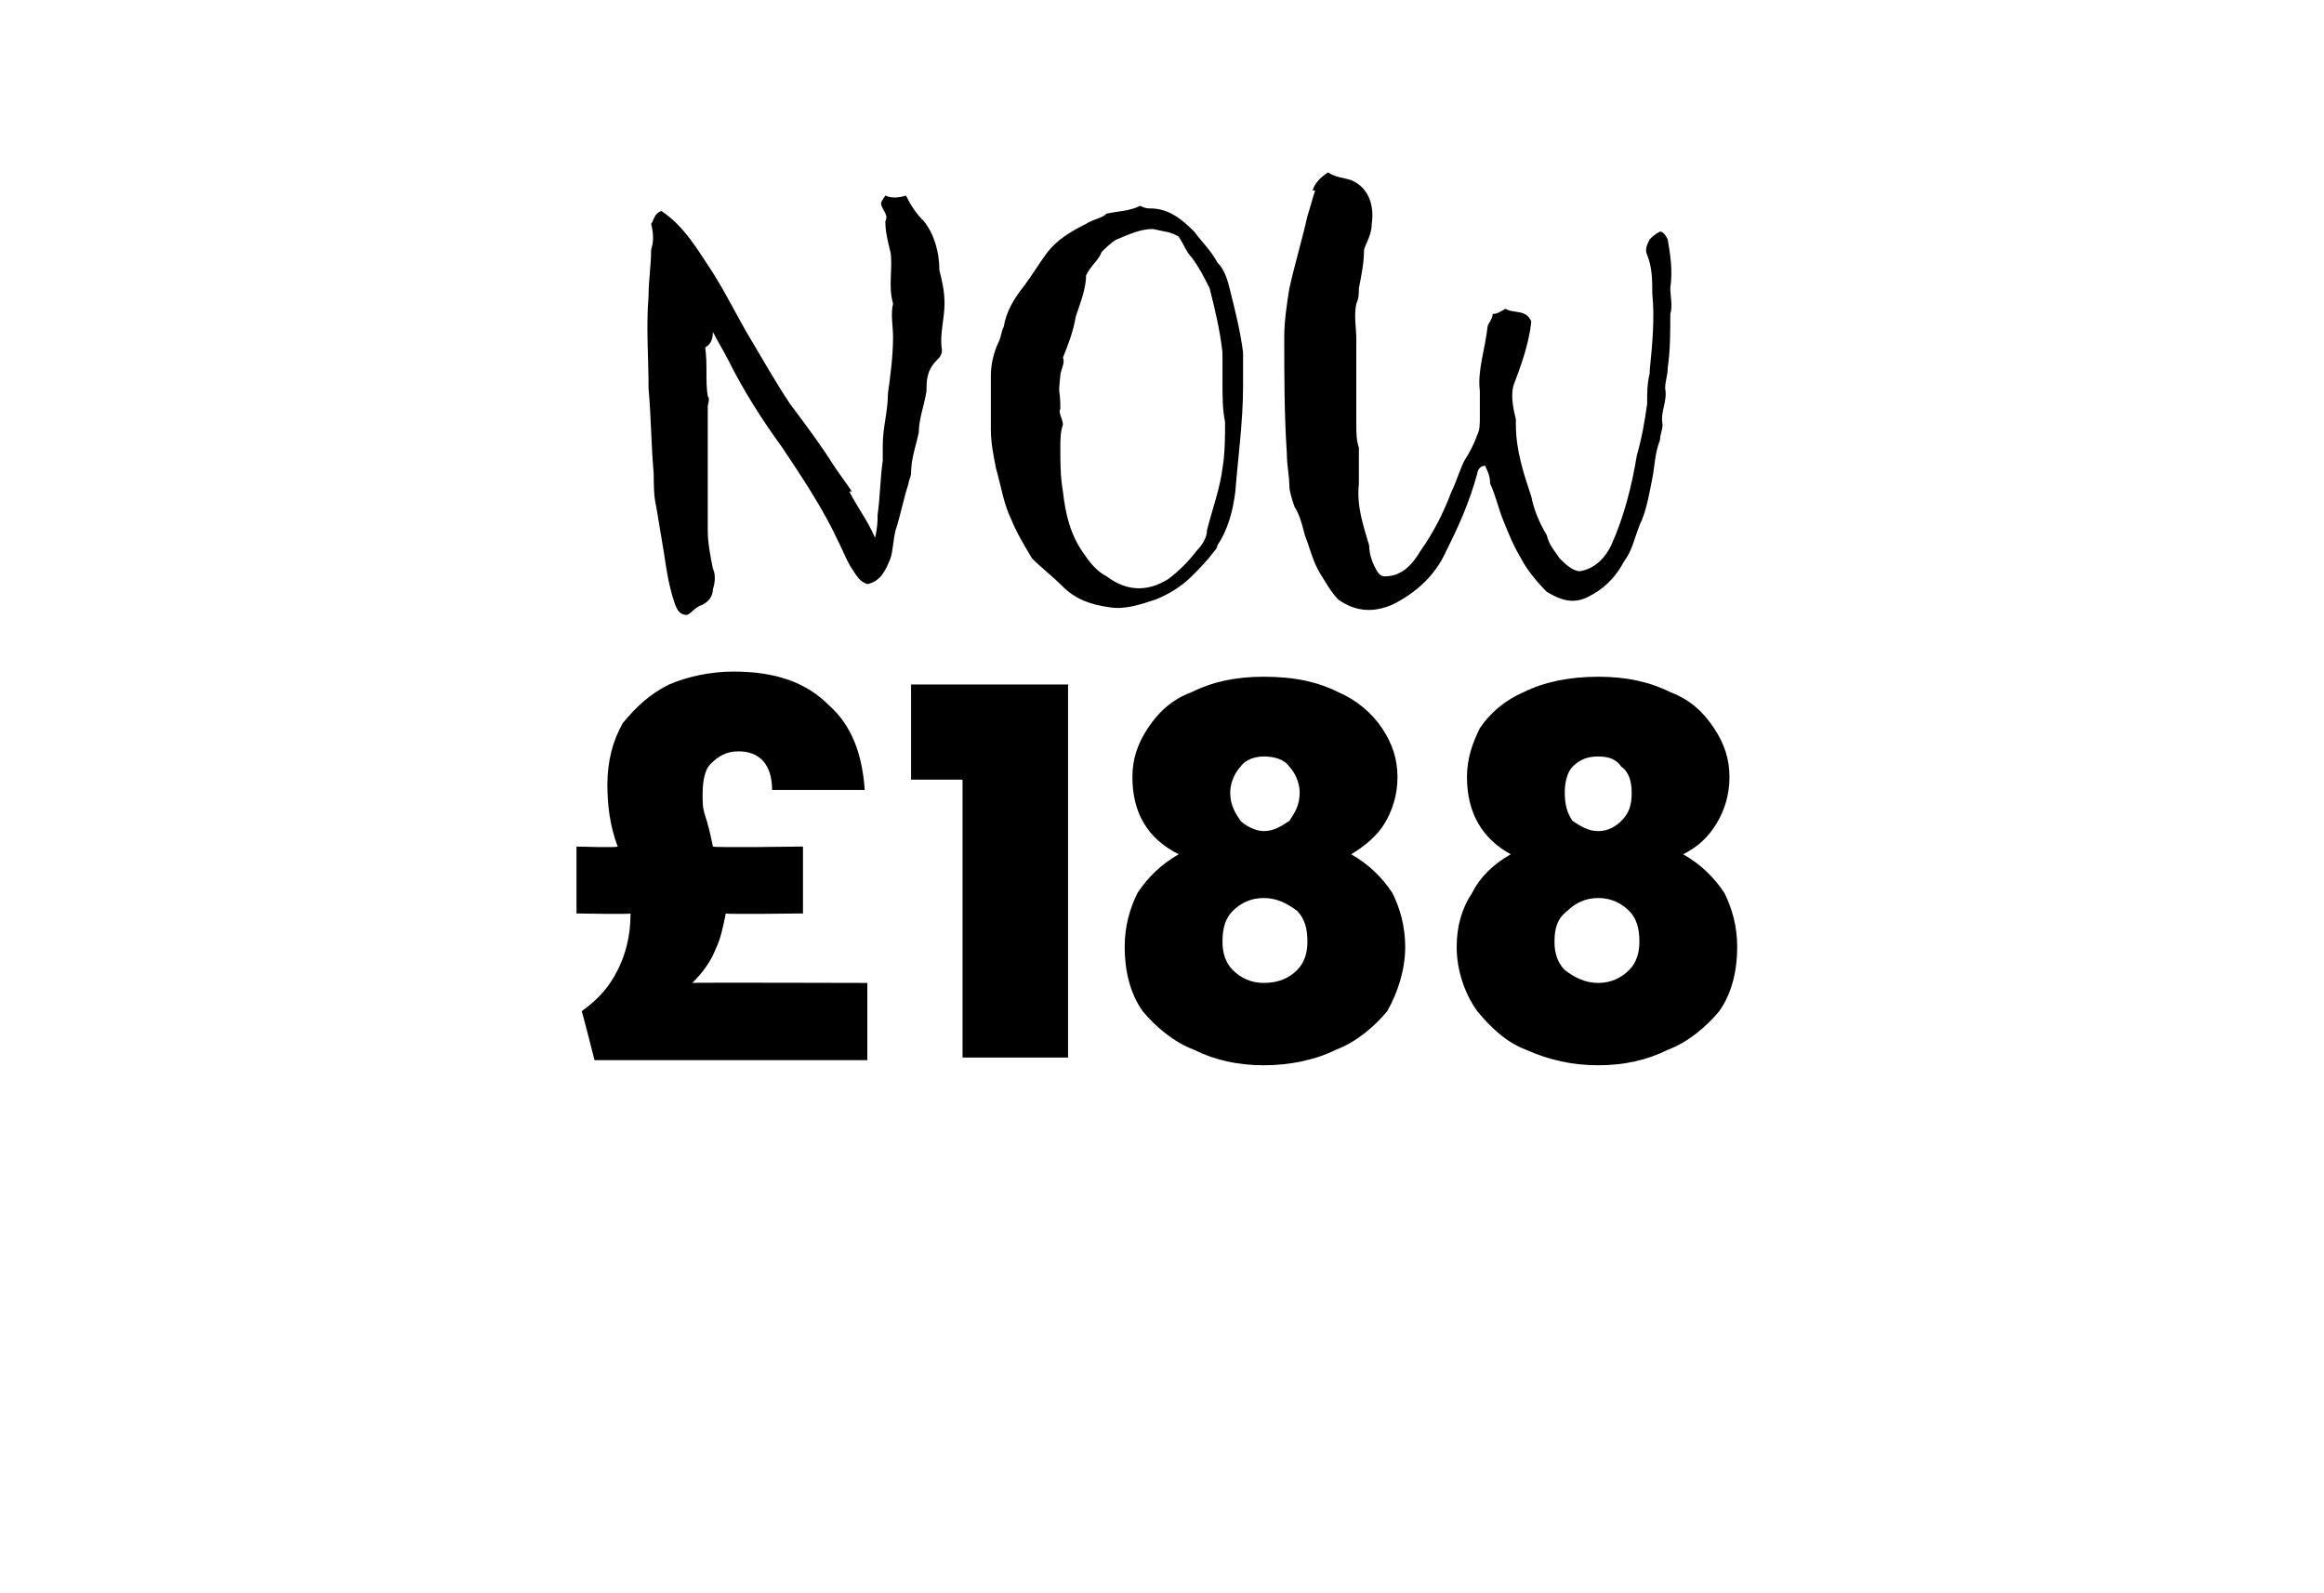
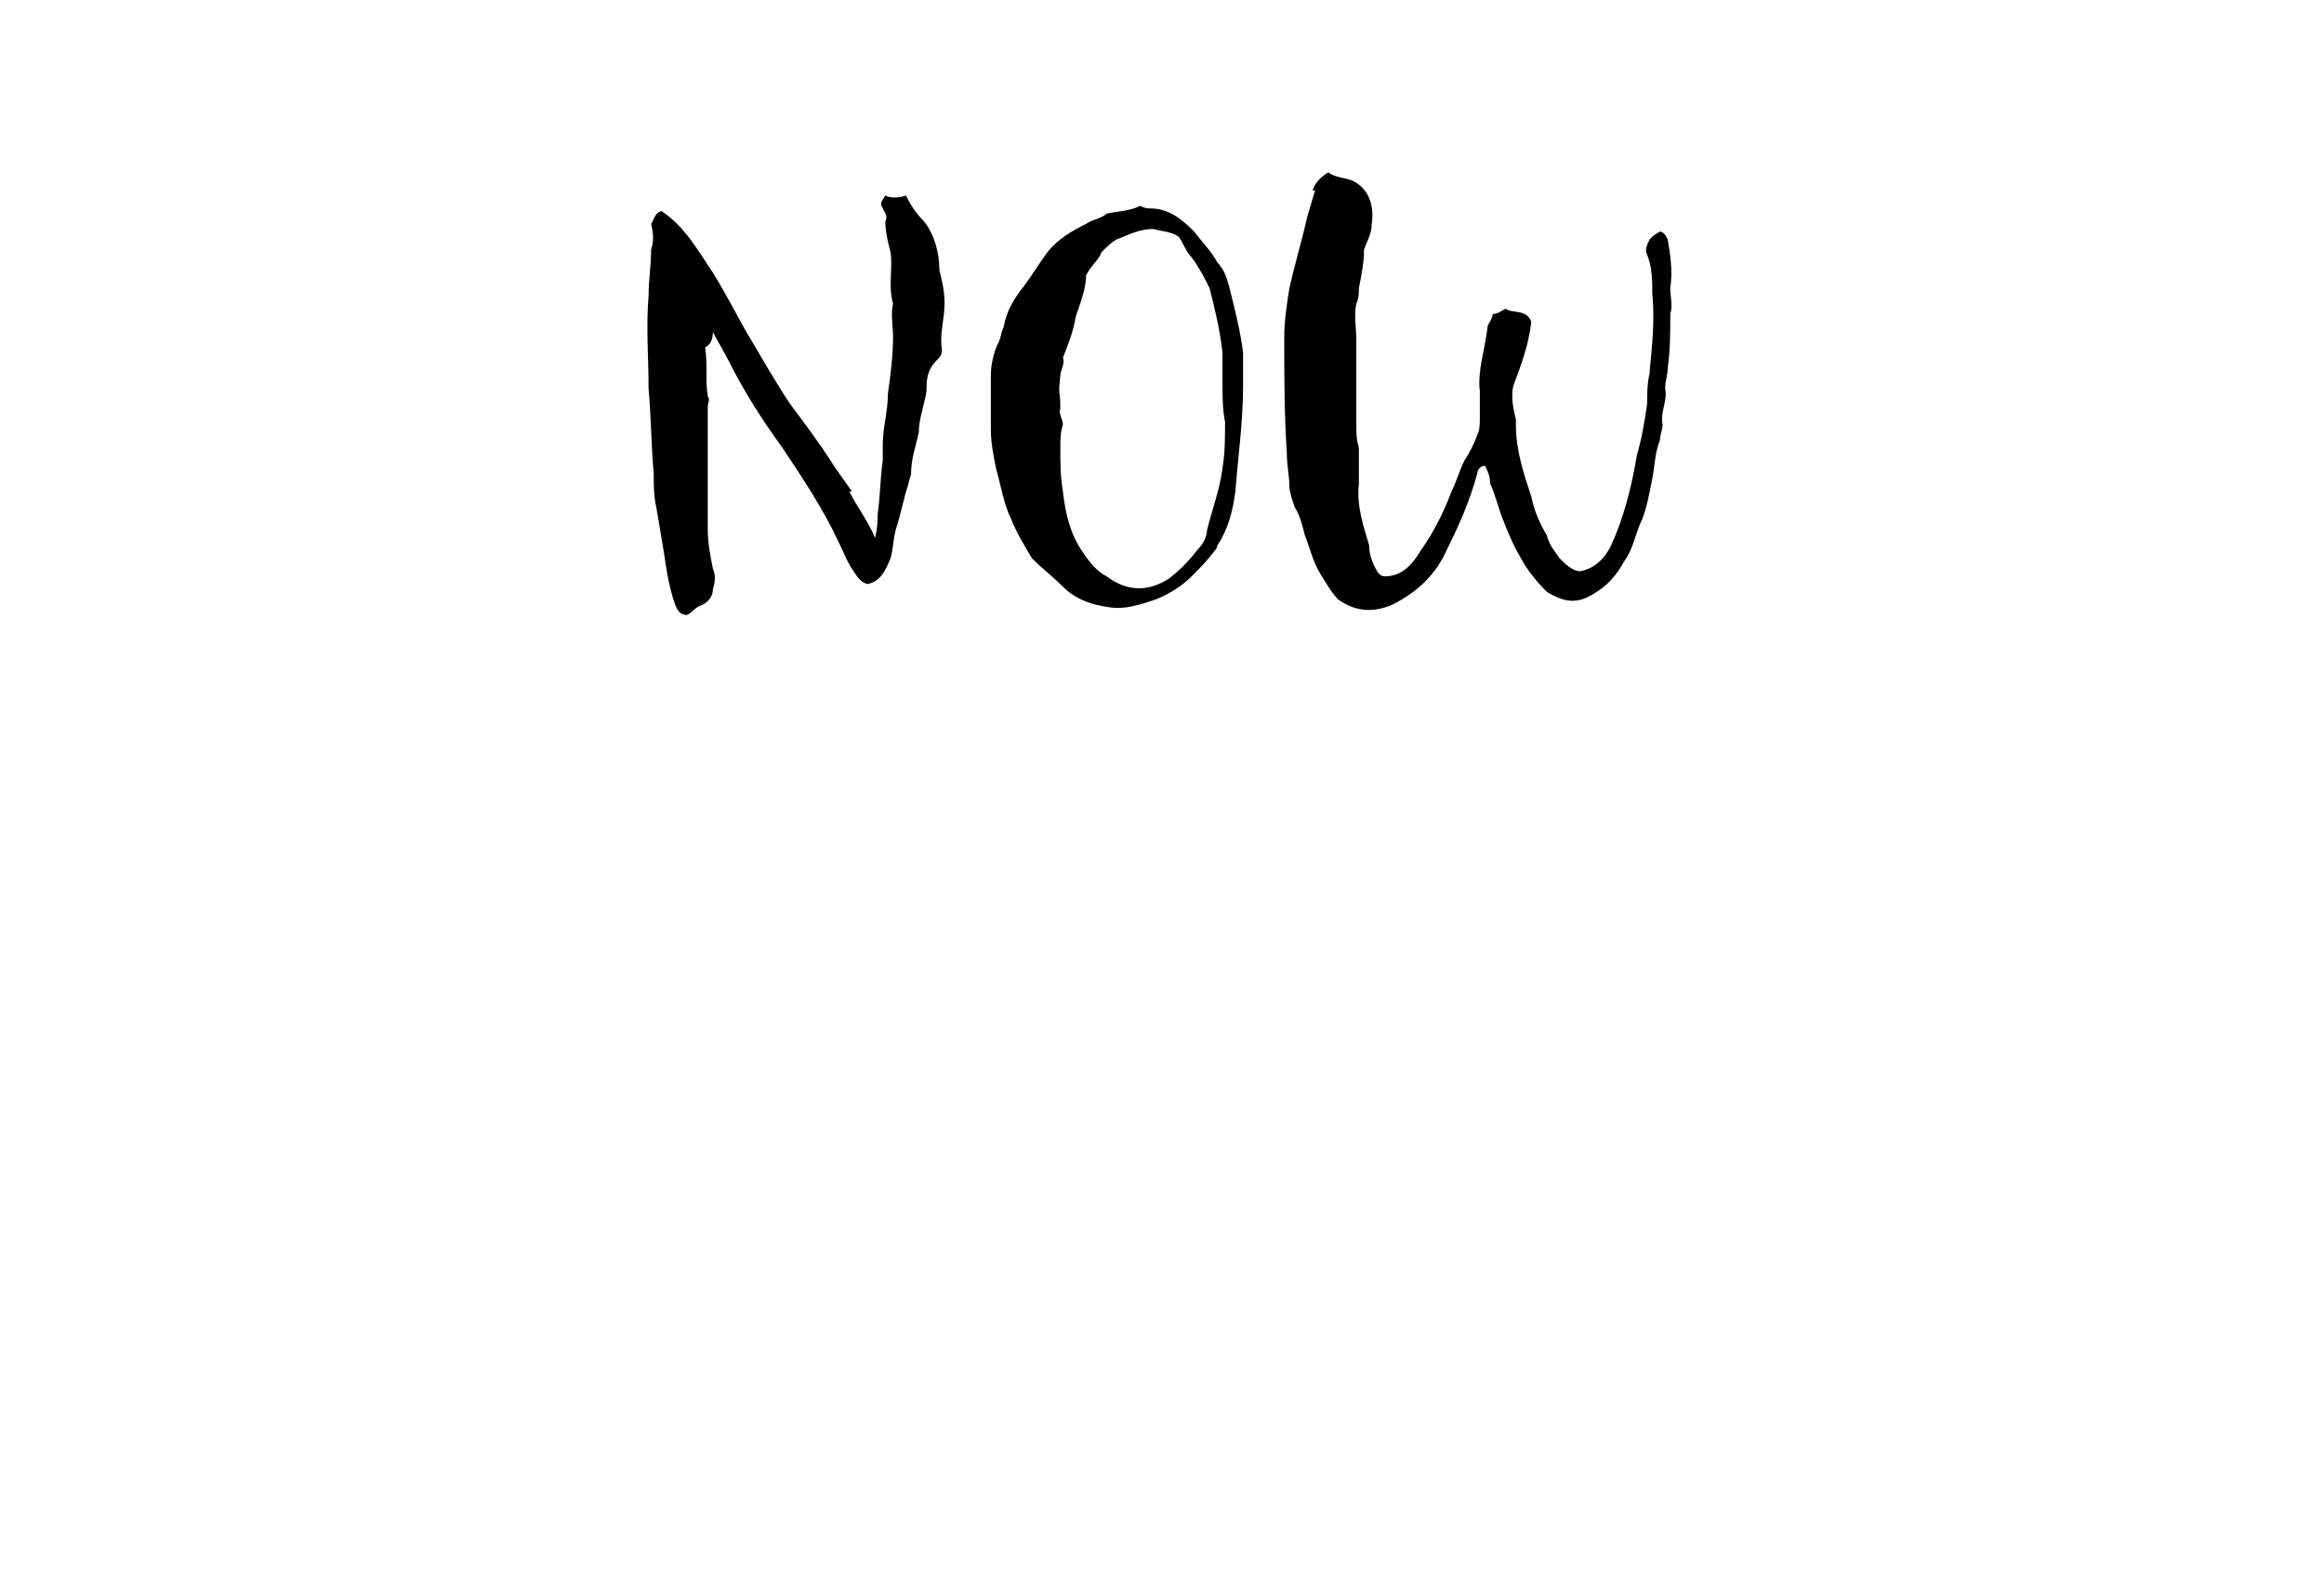
<svg xmlns="http://www.w3.org/2000/svg" version="1.1" width="90.3px" height="61.9px" viewBox="0 -2 90.3 61.9" style="top:-2px">
  <desc>NOW £188</desc>
  <defs />
  <g id="Polygon45435">
-     <path d="M 33.7 36.2 L 33.7 39.2 L 23.1 39.2 C 23.1 39.2 22.63 37.34 22.6 37.3 C 23.3 36.8 23.7 36.3 24 35.7 C 24.3 35.1 24.5 34.4 24.5 33.5 C 24.51 33.54 22.4 33.5 22.4 33.5 L 22.4 30.9 C 22.4 30.9 23.98 30.95 24 30.9 C 23.7 30.1 23.6 29.3 23.6 28.5 C 23.6 27.6 23.8 26.8 24.2 26.1 C 24.7 25.5 25.2 25 26 24.6 C 26.7 24.3 27.6 24.1 28.5 24.1 C 30.1 24.1 31.3 24.5 32.2 25.4 C 33.1 26.2 33.5 27.3 33.6 28.7 C 33.6 28.7 30 28.7 30 28.7 C 30 27.7 29.5 27.2 28.7 27.2 C 28.2 27.2 27.9 27.4 27.6 27.7 C 27.4 27.9 27.3 28.3 27.3 28.9 C 27.3 29.2 27.3 29.4 27.4 29.7 C 27.5 30 27.6 30.4 27.7 30.9 C 27.74 30.95 31.2 30.9 31.2 30.9 L 31.2 33.5 C 31.2 33.5 28.18 33.54 28.2 33.5 C 28.1 34 28 34.5 27.8 34.9 C 27.6 35.4 27.3 35.8 26.9 36.2 C 26.91 36.18 33.7 36.2 33.7 36.2 Z M 35.4 28.3 L 35.4 24.6 L 41.5 24.6 L 41.5 39.1 L 37.4 39.1 L 37.4 28.3 L 35.4 28.3 Z M 45.8 31.2 C 44.6 30.6 44 29.6 44 28.2 C 44 27.5 44.2 26.9 44.6 26.3 C 45 25.7 45.5 25.2 46.3 24.9 C 47.1 24.5 48 24.3 49.1 24.3 C 50.3 24.3 51.2 24.5 52 24.9 C 52.7 25.2 53.3 25.7 53.7 26.3 C 54.1 26.9 54.3 27.5 54.3 28.2 C 54.3 28.9 54.1 29.5 53.8 30 C 53.5 30.5 53 30.9 52.5 31.2 C 53.2 31.6 53.7 32.1 54.1 32.7 C 54.4 33.3 54.6 34 54.6 34.8 C 54.6 35.7 54.3 36.6 53.9 37.3 C 53.4 37.9 52.7 38.5 51.9 38.8 C 51.1 39.2 50.1 39.4 49.1 39.4 C 48.1 39.4 47.2 39.2 46.4 38.8 C 45.6 38.5 44.9 37.9 44.4 37.3 C 43.9 36.6 43.7 35.7 43.7 34.8 C 43.7 34 43.9 33.3 44.2 32.7 C 44.6 32.1 45.1 31.6 45.8 31.2 C 45.8 31.2 45.8 31.2 45.8 31.2 Z M 50.5 28.8 C 50.5 28.4 50.3 28 50.1 27.8 C 49.9 27.5 49.5 27.4 49.1 27.4 C 48.8 27.4 48.4 27.5 48.2 27.8 C 48 28 47.8 28.4 47.8 28.8 C 47.8 29.3 48 29.6 48.2 29.9 C 48.4 30.1 48.8 30.3 49.1 30.3 C 49.5 30.3 49.8 30.1 50.1 29.9 C 50.3 29.6 50.5 29.3 50.5 28.8 C 50.5 28.8 50.5 28.8 50.5 28.8 Z M 49.1 32.9 C 48.6 32.9 48.2 33.1 47.9 33.4 C 47.6 33.7 47.5 34.1 47.5 34.6 C 47.5 35 47.6 35.4 47.9 35.7 C 48.2 36 48.6 36.2 49.1 36.2 C 49.7 36.2 50.1 36 50.4 35.7 C 50.7 35.4 50.8 35 50.8 34.6 C 50.8 34.1 50.7 33.7 50.4 33.4 C 50 33.1 49.6 32.9 49.1 32.9 C 49.1 32.9 49.1 32.9 49.1 32.9 Z M 58.7 31.2 C 57.6 30.6 57 29.6 57 28.2 C 57 27.5 57.2 26.9 57.5 26.3 C 57.9 25.7 58.5 25.2 59.2 24.9 C 60 24.5 61 24.3 62.1 24.3 C 63.2 24.3 64.1 24.5 64.9 24.9 C 65.7 25.2 66.2 25.7 66.6 26.3 C 67 26.9 67.2 27.5 67.2 28.2 C 67.2 28.9 67 29.5 66.7 30 C 66.4 30.5 66 30.9 65.4 31.2 C 66.1 31.6 66.6 32.1 67 32.7 C 67.3 33.3 67.5 34 67.5 34.8 C 67.5 35.7 67.3 36.6 66.8 37.3 C 66.3 37.9 65.6 38.5 64.8 38.8 C 64 39.2 63.1 39.4 62.1 39.4 C 61.1 39.4 60.2 39.2 59.3 38.8 C 58.5 38.5 57.9 37.9 57.4 37.3 C 56.9 36.6 56.6 35.7 56.6 34.8 C 56.6 34 56.8 33.3 57.2 32.7 C 57.5 32.1 58 31.6 58.7 31.2 C 58.7 31.2 58.7 31.2 58.7 31.2 Z M 63.4 28.8 C 63.4 28.4 63.3 28 63 27.8 C 62.8 27.5 62.5 27.4 62.1 27.4 C 61.7 27.4 61.4 27.5 61.1 27.8 C 60.9 28 60.8 28.4 60.8 28.8 C 60.8 29.3 60.9 29.6 61.1 29.9 C 61.4 30.1 61.7 30.3 62.1 30.3 C 62.5 30.3 62.8 30.1 63 29.9 C 63.3 29.6 63.4 29.3 63.4 28.8 C 63.4 28.8 63.4 28.8 63.4 28.8 Z M 62.1 32.9 C 61.6 32.9 61.2 33.1 60.9 33.4 C 60.5 33.7 60.4 34.1 60.4 34.6 C 60.4 35 60.5 35.4 60.8 35.7 C 61.2 36 61.6 36.2 62.1 36.2 C 62.6 36.2 63 36 63.3 35.7 C 63.6 35.4 63.7 35 63.7 34.6 C 63.7 34.1 63.6 33.7 63.3 33.4 C 63 33.1 62.6 32.9 62.1 32.9 C 62.1 32.9 62.1 32.9 62.1 32.9 Z " stroke="none" fill="#000" />
-   </g>
+     </g>
  <g id="Polygon45434">
    <path d="M 33 17.1 C 33.3 17.7 33.7 18.2 34 18.9 C 34.1 18.5 34.1 18.2 34.1 18 C 34.2 17.3 34.2 16.6 34.3 15.9 C 34.3 15.7 34.3 15.5 34.3 15.3 C 34.3 14.6 34.5 14 34.5 13.3 C 34.6 12.6 34.7 11.8 34.7 11.1 C 34.7 10.7 34.6 10.2 34.7 9.8 C 34.5 9.1 34.7 8.4 34.6 7.8 C 34.5 7.4 34.4 7 34.4 6.6 C 34.5 6.4 34.4 6.3 34.3 6.1 C 34.2 5.9 34.2 5.9 34.4 5.6 C 34.6 5.7 34.9 5.7 35.2 5.6 C 35.4 6 35.6 6.3 35.9 6.6 C 36.3 7.1 36.5 7.8 36.5 8.5 C 36.6 8.9 36.7 9.3 36.7 9.8 C 36.7 10.4 36.5 11 36.6 11.6 C 36.6 11.8 36.5 11.9 36.4 12 C 36 12.4 36 12.8 36 13.2 C 35.9 13.8 35.7 14.3 35.7 14.8 C 35.6 15.3 35.4 15.8 35.4 16.4 C 35.4 16.5 35.3 16.7 35.3 16.8 C 35.1 17.4 35 18 34.8 18.6 C 34.7 19 34.7 19.4 34.6 19.7 C 34.4 20.2 34.2 20.6 33.7 20.7 C 33.4 20.6 33.3 20.4 33.1 20.1 C 32.9 19.8 32.8 19.5 32.6 19.1 C 32 17.8 31.2 16.6 30.4 15.4 C 29.6 14.3 28.9 13.2 28.3 12 C 28.1 11.6 27.9 11.3 27.7 10.9 C 27.7 11.2 27.6 11.4 27.4 11.5 C 27.5 12.2 27.4 12.8 27.5 13.4 C 27.6 13.5 27.5 13.7 27.5 13.8 C 27.5 15.4 27.5 17 27.5 18.6 C 27.5 19.1 27.6 19.6 27.7 20.1 C 27.8 20.3 27.8 20.6 27.7 20.9 C 27.7 21.2 27.5 21.4 27.3 21.5 C 27 21.6 26.9 21.8 26.7 21.9 C 26.4 21.9 26.3 21.7 26.2 21.4 C 26 20.8 25.9 20.2 25.8 19.5 C 25.7 18.9 25.6 18.3 25.5 17.7 C 25.4 17.3 25.4 16.8 25.4 16.4 C 25.3 15.3 25.3 14.2 25.2 13.1 C 25.2 11.9 25.1 10.7 25.2 9.5 C 25.2 8.9 25.3 8.3 25.3 7.7 C 25.4 7.4 25.4 7.1 25.3 6.7 C 25.4 6.6 25.4 6.3 25.7 6.2 C 26.6 6.8 27.1 7.7 27.7 8.6 C 28.2 9.4 28.6 10.2 29 10.9 C 29.6 11.9 30.1 12.8 30.7 13.7 C 31.3 14.5 31.9 15.3 32.4 16.1 C 32.6 16.4 32.9 16.8 33.1 17.1 C 33.1 17.1 33 17.1 33 17.1 Z M 43 6.3 C 43.5 6.2 43.9 6.2 44.3 6 C 44.5 6.1 44.6 6.1 44.7 6.1 C 45.4 6.1 45.9 6.5 46.4 7 C 46.7 7.4 47.1 7.8 47.3 8.2 C 47.6 8.5 47.7 8.9 47.8 9.3 C 48 10.1 48.2 10.9 48.3 11.7 C 48.3 12.1 48.3 12.6 48.3 13 C 48.3 14.4 48.1 15.8 48 17.1 C 47.9 17.9 47.7 18.6 47.3 19.2 C 47.3 19.3 47.2 19.4 47.2 19.4 C 46.9 19.8 46.6 20.1 46.3 20.4 C 45.9 20.8 45.4 21.1 44.9 21.3 C 44.3 21.5 43.7 21.7 43.1 21.6 C 42.4 21.5 41.8 21.3 41.3 20.8 C 40.9 20.4 40.5 20.1 40.1 19.7 C 39.8 19.2 39.5 18.7 39.3 18.2 C 39 17.6 38.9 16.9 38.7 16.2 C 38.6 15.7 38.5 15.2 38.5 14.7 C 38.5 14.3 38.5 14 38.5 13.6 C 38.5 13.3 38.5 12.9 38.5 12.6 C 38.5 12.2 38.6 11.7 38.8 11.3 C 38.9 11.1 38.9 10.9 39 10.7 C 39.1 10.1 39.4 9.6 39.8 9.1 C 40.1 8.7 40.4 8.2 40.7 7.8 C 41.1 7.3 41.6 7 42.2 6.7 C 42.5 6.5 42.8 6.5 43 6.3 C 43 6.3 43 6.3 43 6.3 Z M 41.8 10.3 C 41.7 10.9 41.5 11.4 41.3 11.9 C 41.4 12.1 41.2 12.4 41.2 12.6 C 41.1 13.5 41.2 13 41.2 13.9 C 41.1 14 41.3 14.3 41.3 14.5 C 41.2 14.8 41.2 15.1 41.2 15.4 C 41.2 16 41.2 16.5 41.3 17.1 C 41.4 18 41.6 18.8 42.1 19.5 C 42.3 19.8 42.6 20.2 43 20.4 C 43.8 21 44.6 21 45.4 20.5 C 45.8 20.2 46.2 19.8 46.5 19.4 C 46.7 19.2 46.9 18.9 46.9 18.6 C 47.1 17.8 47.4 17 47.5 16.2 C 47.6 15.6 47.6 15 47.6 14.4 C 47.5 13.9 47.5 13.4 47.5 12.9 C 47.5 12.5 47.5 12.1 47.5 11.7 C 47.4 10.8 47.2 10 47 9.2 C 46.8 8.8 46.6 8.4 46.3 8 C 46.1 7.8 46 7.5 45.8 7.2 C 45.5 7 45.2 7 44.8 6.9 C 44.3 6.9 43.9 7.1 43.4 7.3 C 43.2 7.4 43 7.6 42.8 7.8 C 42.7 8.1 42.4 8.3 42.2 8.7 C 42.2 9.2 42 9.7 41.8 10.3 C 41.8 10.3 41.8 10.3 41.8 10.3 Z M 51 5.4 C 51.1 5.1 51.3 4.9 51.6 4.7 C 51.9 4.9 52.2 4.9 52.5 5 C 53.2 5.3 53.4 6 53.3 6.7 C 53.3 7.1 53.1 7.4 53 7.7 C 53 8.2 52.9 8.7 52.8 9.2 C 52.8 9.4 52.8 9.6 52.7 9.8 C 52.6 10.3 52.7 10.7 52.7 11.2 C 52.7 12.3 52.7 13.4 52.7 14.5 C 52.7 14.8 52.7 15.1 52.8 15.4 C 52.8 15.9 52.8 16.4 52.8 16.8 C 52.7 17.7 53 18.5 53.2 19.2 C 53.2 19.5 53.3 19.8 53.4 20 C 53.5 20.2 53.6 20.4 53.8 20.4 C 54.5 20.4 54.9 19.9 55.2 19.4 C 55.7 18.7 56.1 17.9 56.4 17.1 C 56.6 16.7 56.7 16.3 56.9 15.9 C 57.1 15.6 57.3 15.2 57.4 14.9 C 57.5 14.7 57.5 14.5 57.5 14.2 C 57.5 13.9 57.5 13.6 57.5 13.2 C 57.4 12.4 57.7 11.6 57.8 10.7 C 57.8 10.6 58 10.4 58 10.2 C 58.2 10.2 58.3 10.1 58.5 10 C 58.8 10.2 59.3 10 59.5 10.5 C 59.4 11.4 59.1 12.2 58.8 13 C 58.7 13.4 58.8 13.9 58.9 14.3 C 58.9 14.4 58.9 14.4 58.9 14.5 C 58.9 15.5 59.2 16.4 59.5 17.3 C 59.6 17.8 59.8 18.3 60.1 18.8 C 60.2 19.2 60.4 19.4 60.6 19.7 C 60.8 19.9 61.1 20.2 61.4 20.2 C 61.9 20.1 62.3 19.8 62.6 19.2 C 63.1 18.1 63.4 16.9 63.6 15.7 C 63.8 15 63.9 14.4 64 13.7 C 64 13.3 64 12.9 64.1 12.5 C 64.1 12.5 64.1 12.4 64.1 12.4 C 64.2 11.4 64.3 10.4 64.2 9.4 C 64.2 8.9 64.2 8.4 64 7.9 C 63.9 7.7 64 7.5 64.1 7.3 C 64.2 7.2 64.3 7.1 64.5 7 C 64.6 7 64.7 7.1 64.8 7.3 C 64.9 7.9 65 8.5 64.9 9.2 C 64.9 9.5 65 9.9 64.9 10.2 C 64.9 10.9 64.9 11.6 64.8 12.3 C 64.8 12.6 64.7 12.8 64.7 13.1 C 64.8 13.6 64.5 14 64.6 14.5 C 64.6 14.7 64.5 14.9 64.5 15.1 C 64.3 15.6 64.3 16.1 64.2 16.6 C 64.1 17.1 64 17.7 63.8 18.2 C 63.6 18.6 63.5 19.1 63.3 19.5 C 63.2 19.7 63.1 19.8 63 20 C 62.7 20.5 62.3 20.9 61.7 21.2 C 61.1 21.5 60.6 21.3 60.1 21 C 59.7 20.6 59.3 20.1 59.1 19.7 C 58.8 19.2 58.6 18.7 58.4 18.2 C 58.2 17.7 58.1 17.2 57.9 16.8 C 57.9 16.5 57.8 16.3 57.7 16.1 C 57.5 16.1 57.4 16.3 57.4 16.4 C 57.1 17.5 56.7 18.4 56.2 19.4 C 55.8 20.3 55.1 21 54.1 21.5 C 53.4 21.8 52.7 21.8 52 21.3 C 51.7 21 51.5 20.6 51.3 20.3 C 51 19.8 50.9 19.3 50.7 18.8 C 50.6 18.4 50.5 18 50.3 17.7 C 50.2 17.4 50.1 17.1 50.1 16.9 C 50.1 16.5 50 16.1 50 15.6 C 49.9 14.1 49.9 12.6 49.9 11.1 C 49.9 10.5 50 9.8 50.1 9.2 C 50.3 8.3 50.6 7.3 50.8 6.4 C 50.9 6.1 51 5.7 51.1 5.4 C 51.1 5.4 51 5.4 51 5.4 Z " stroke="none" fill="#000" />
  </g>
</svg>